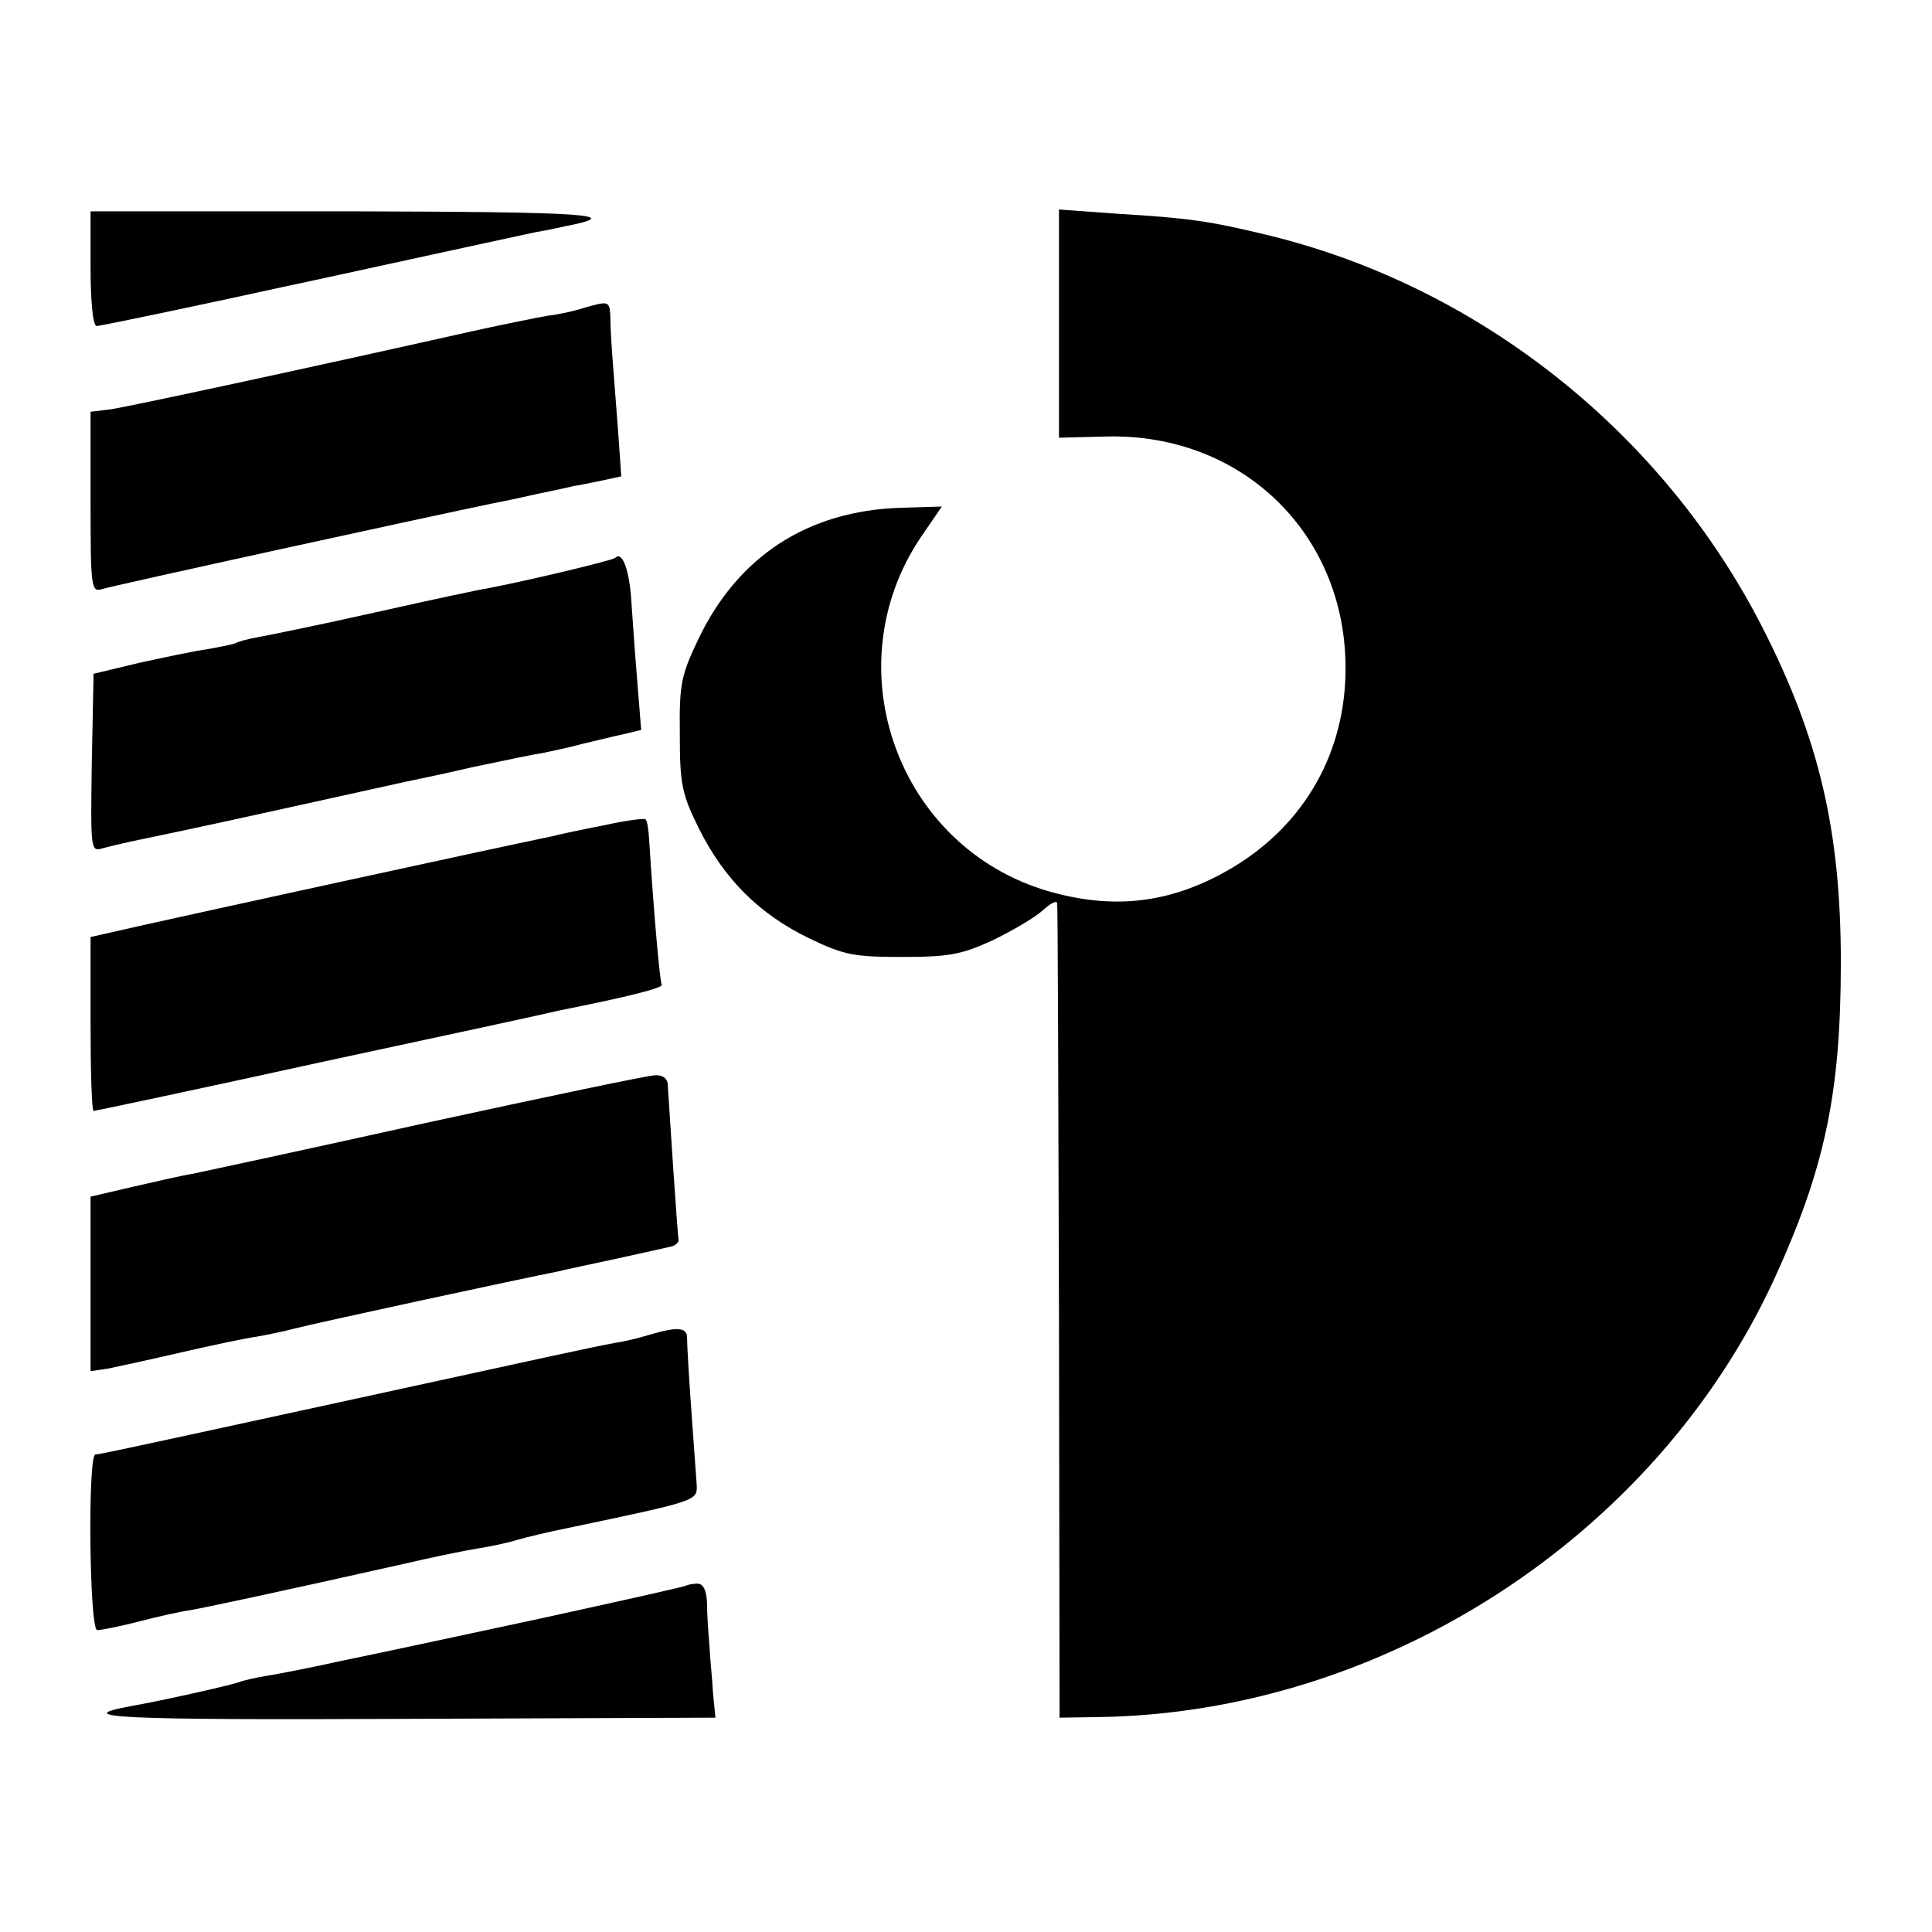
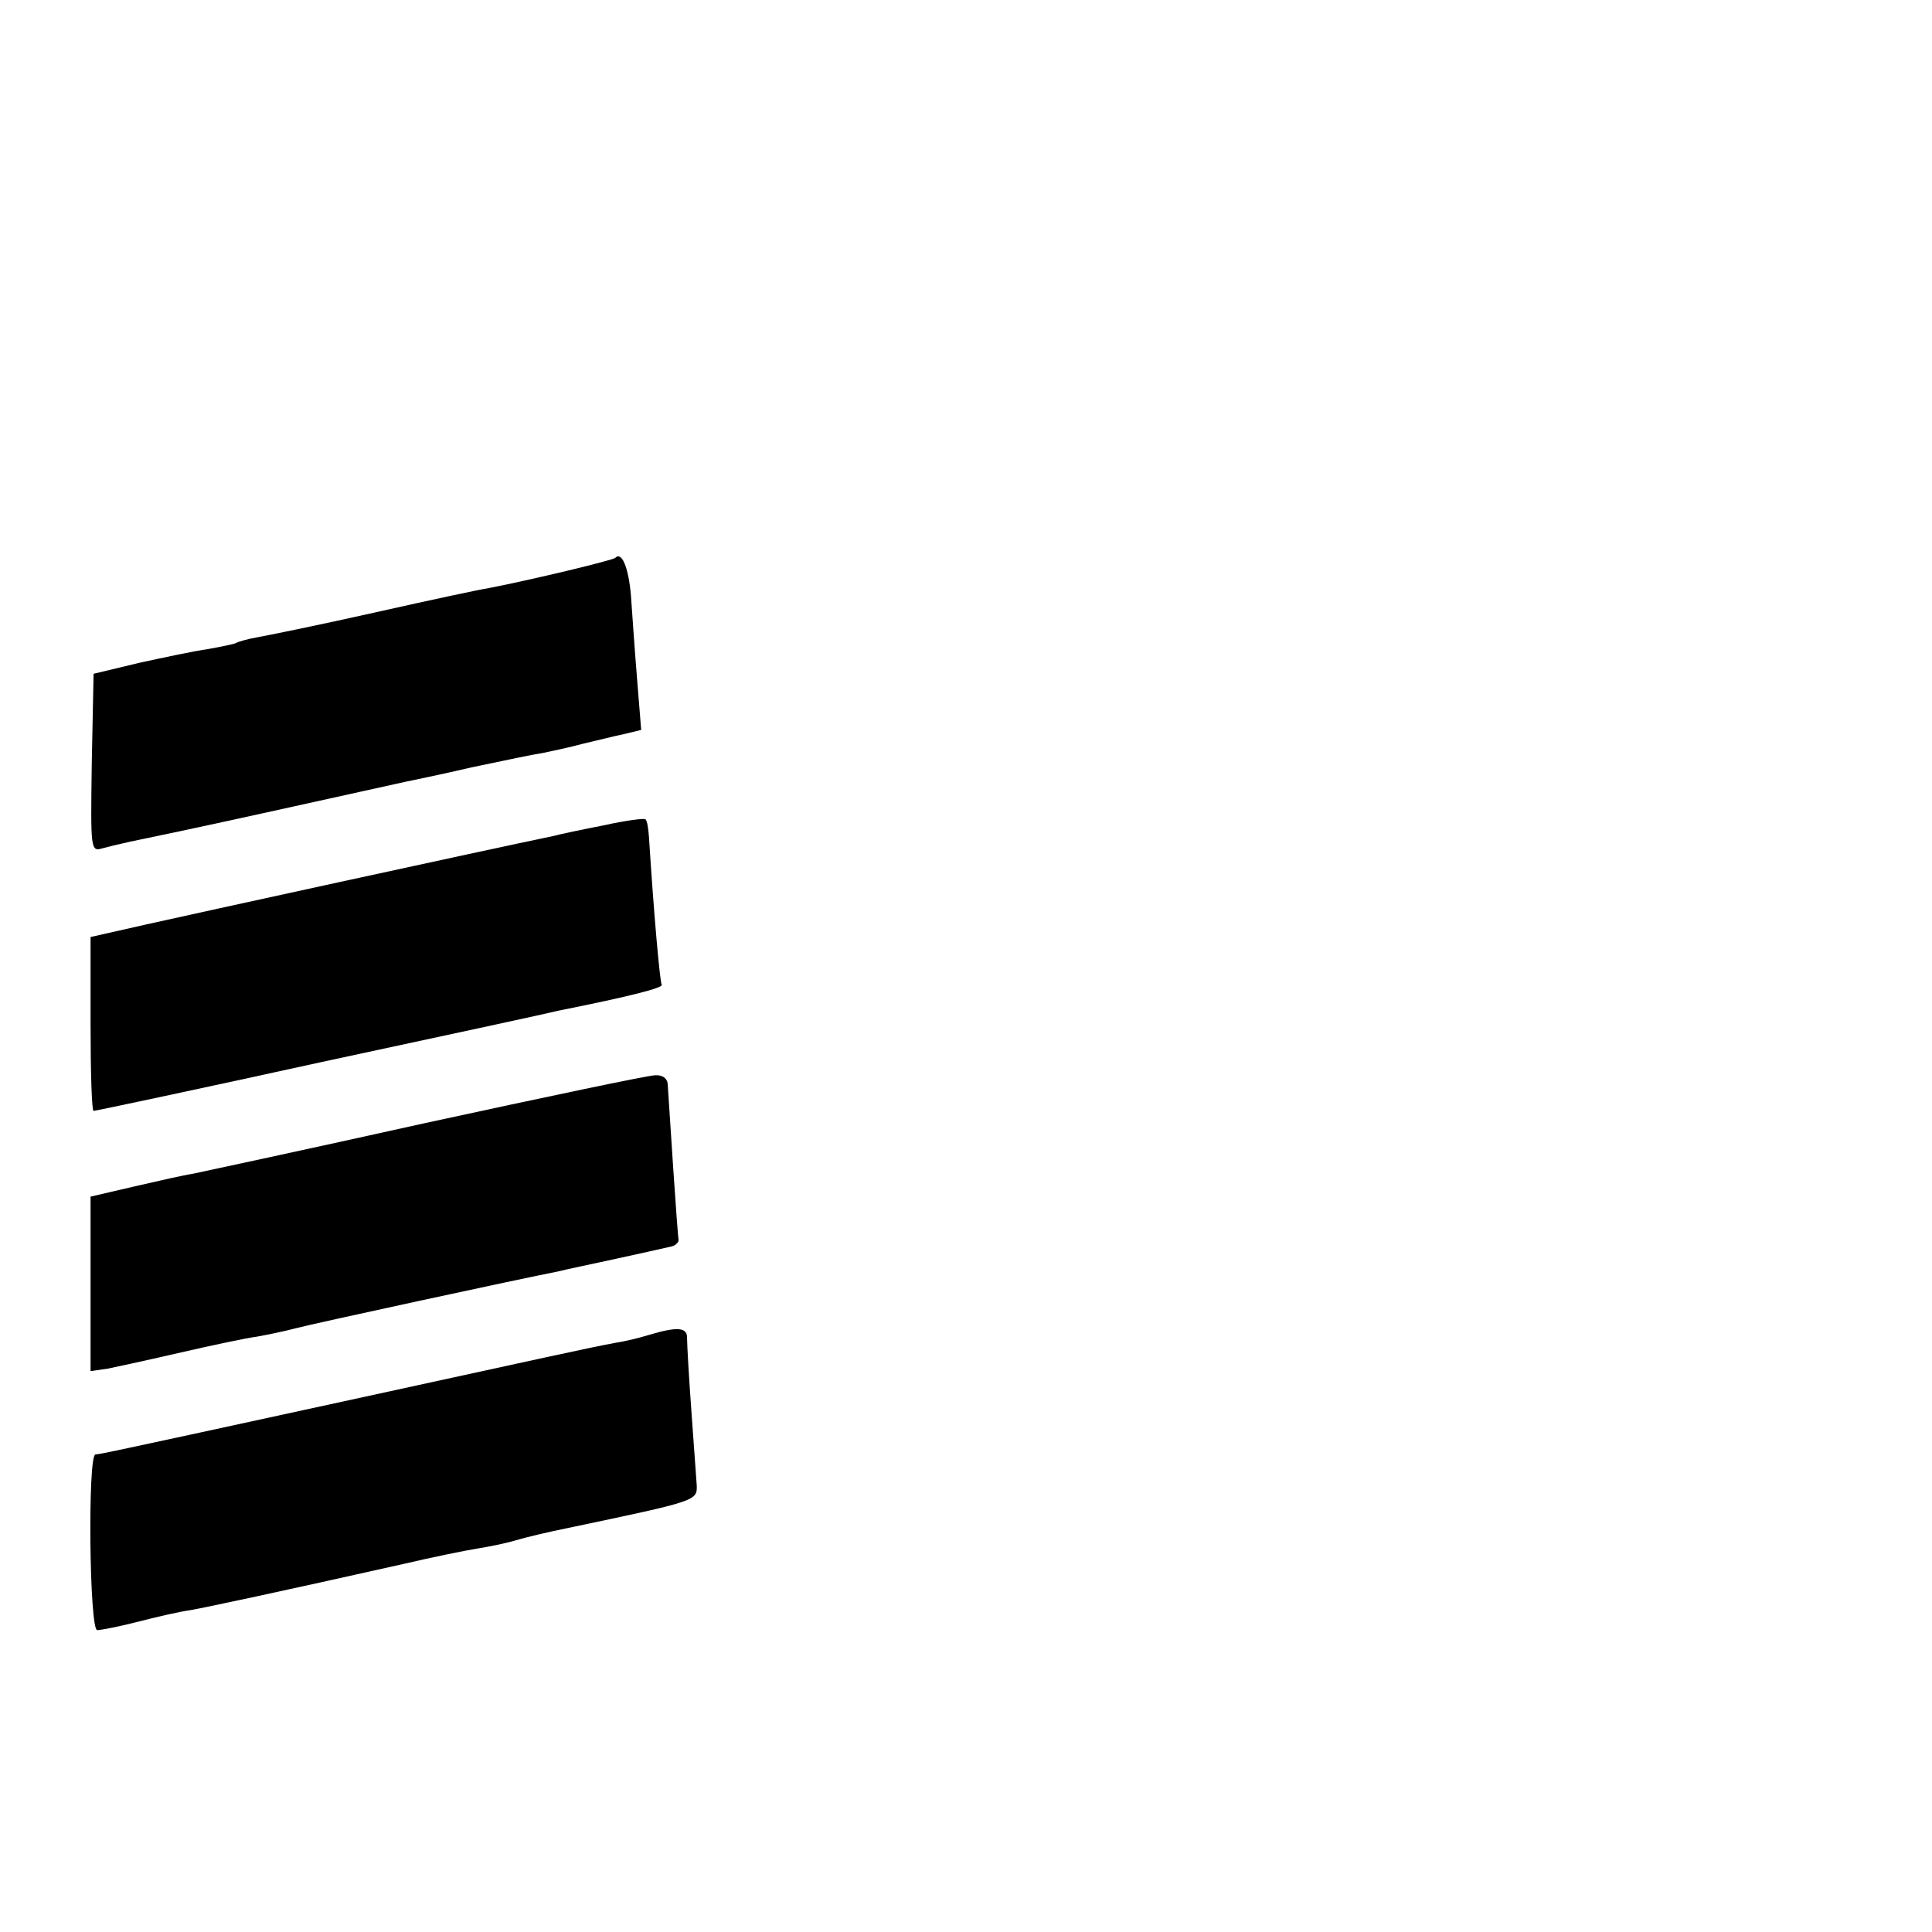
<svg xmlns="http://www.w3.org/2000/svg" version="1.0" width="320pt" height="320pt" viewBox="0 0 320 320" preserveAspectRatio="xMidYMid meet">
  <g transform="translate(0,320) scale(0.1,-0.1)" fill="#000000" stroke="none">
-     <path d="M150 2755 c0 -54 4 -95 10 -95 7 0 206 42 310 65 11 2 294 64 415 90 6 1 28 5 50 10 103 20 41 24 -357 25 l-428 0 0 -95z" />
-     <path d="M1754 2664 l0 -189 78 2 c234 6 409 -174 396 -408 -8 -137 -82 -251 -206 -317 -92 -49 -182 -58 -286 -28 -249 73 -356 370 -211 586 l35 51 -68 -2 c-154 -5 -270 -80 -336 -219 -28 -59 -31 -74 -30 -156 0 -82 3 -99 32 -157 41 -82 99 -141 182 -181 58 -28 74 -31 155 -31 77 0 98 4 150 28 33 16 70 38 82 49 13 12 23 17 24 12 1 -5 2 -310 3 -679 l1 -670 65 1 c471 7 921 298 1118 724 84 183 111 308 111 526 0 218 -36 371 -130 555 -165 323 -469 564 -817 649 -98 24 -135 29 -252 36 l-96 7 0 -189z" />
-     <path d="M967 2690 c-15 -5 -42 -11 -60 -13 -18 -3 -72 -14 -122 -25 -290 -65 -574 -126 -602 -130 l-33 -4 0 -150 c0 -138 1 -149 18 -144 18 6 559 124 647 142 11 2 45 9 75 16 30 6 57 12 60 13 3 0 22 4 42 8 l37 8 -5 72 c-3 40 -7 92 -9 117 -2 25 -4 57 -4 73 -1 29 -2 29 -44 17z" />
    <path d="M1019 2276 c-4 -4 -137 -36 -209 -50 -14 -2 -98 -20 -187 -40 -89 -20 -177 -38 -194 -41 -18 -3 -35 -8 -38 -10 -4 -2 -24 -6 -46 -10 -22 -3 -74 -14 -115 -23 l-75 -18 -3 -148 c-2 -144 -2 -147 18 -141 11 3 32 8 46 11 15 3 120 25 233 50 113 25 213 47 222 49 9 2 59 12 110 24 52 11 105 22 119 24 14 3 43 9 65 15 22 5 53 13 68 16 l29 7 -7 87 c-4 48 -8 109 -10 136 -4 46 -15 73 -26 62z" />
    <path d="M1000 1833 c-36 -7 -74 -15 -85 -18 -111 -23 -601 -130 -672 -146 l-93 -21 0 -144 c0 -79 2 -144 5 -144 3 0 173 36 378 81 205 44 381 82 392 85 120 24 174 38 171 43 -3 5 -13 116 -21 243 -1 15 -3 29 -6 31 -2 2 -33 -2 -69 -10z" />
    <path d="M705 1340 c-198 -44 -371 -81 -385 -84 -14 -2 -58 -12 -97 -21 l-73 -17 0 -145 0 -144 28 4 c15 3 70 15 122 27 52 12 109 24 125 26 17 3 46 9 65 14 30 8 372 82 434 94 11 3 55 12 96 21 41 9 82 18 90 20 8 1 14 7 14 11 -2 9 -16 225 -18 257 0 10 -8 17 -21 16 -11 0 -182 -36 -380 -79z" />
    <path d="M1075 989 c-16 -5 -41 -11 -55 -13 -48 -9 -88 -18 -455 -98 -409 -89 -397 -86 -407 -87 -13 -2 -10 -291 3 -291 6 0 37 6 68 14 31 8 70 17 86 19 28 5 150 31 355 77 47 11 101 22 120 25 19 3 49 9 65 14 17 5 55 14 85 20 214 45 215 45 214 71 -1 14 -5 70 -9 125 -4 55 -7 108 -7 118 1 19 -16 20 -63 6z" />
-     <path d="M1137 574 c-2 -2 -111 -26 -243 -55 -131 -28 -279 -60 -329 -70 -49 -11 -106 -22 -125 -25 -19 -3 -38 -8 -41 -9 -6 -4 -131 -32 -183 -41 -102 -19 -19 -23 449 -21 l520 2 -4 40 c-1 22 -5 58 -6 80 -2 22 -4 54 -4 71 -1 20 -6 31 -16 31 -8 0 -16 -2 -18 -3z" />
  </g>
</svg>